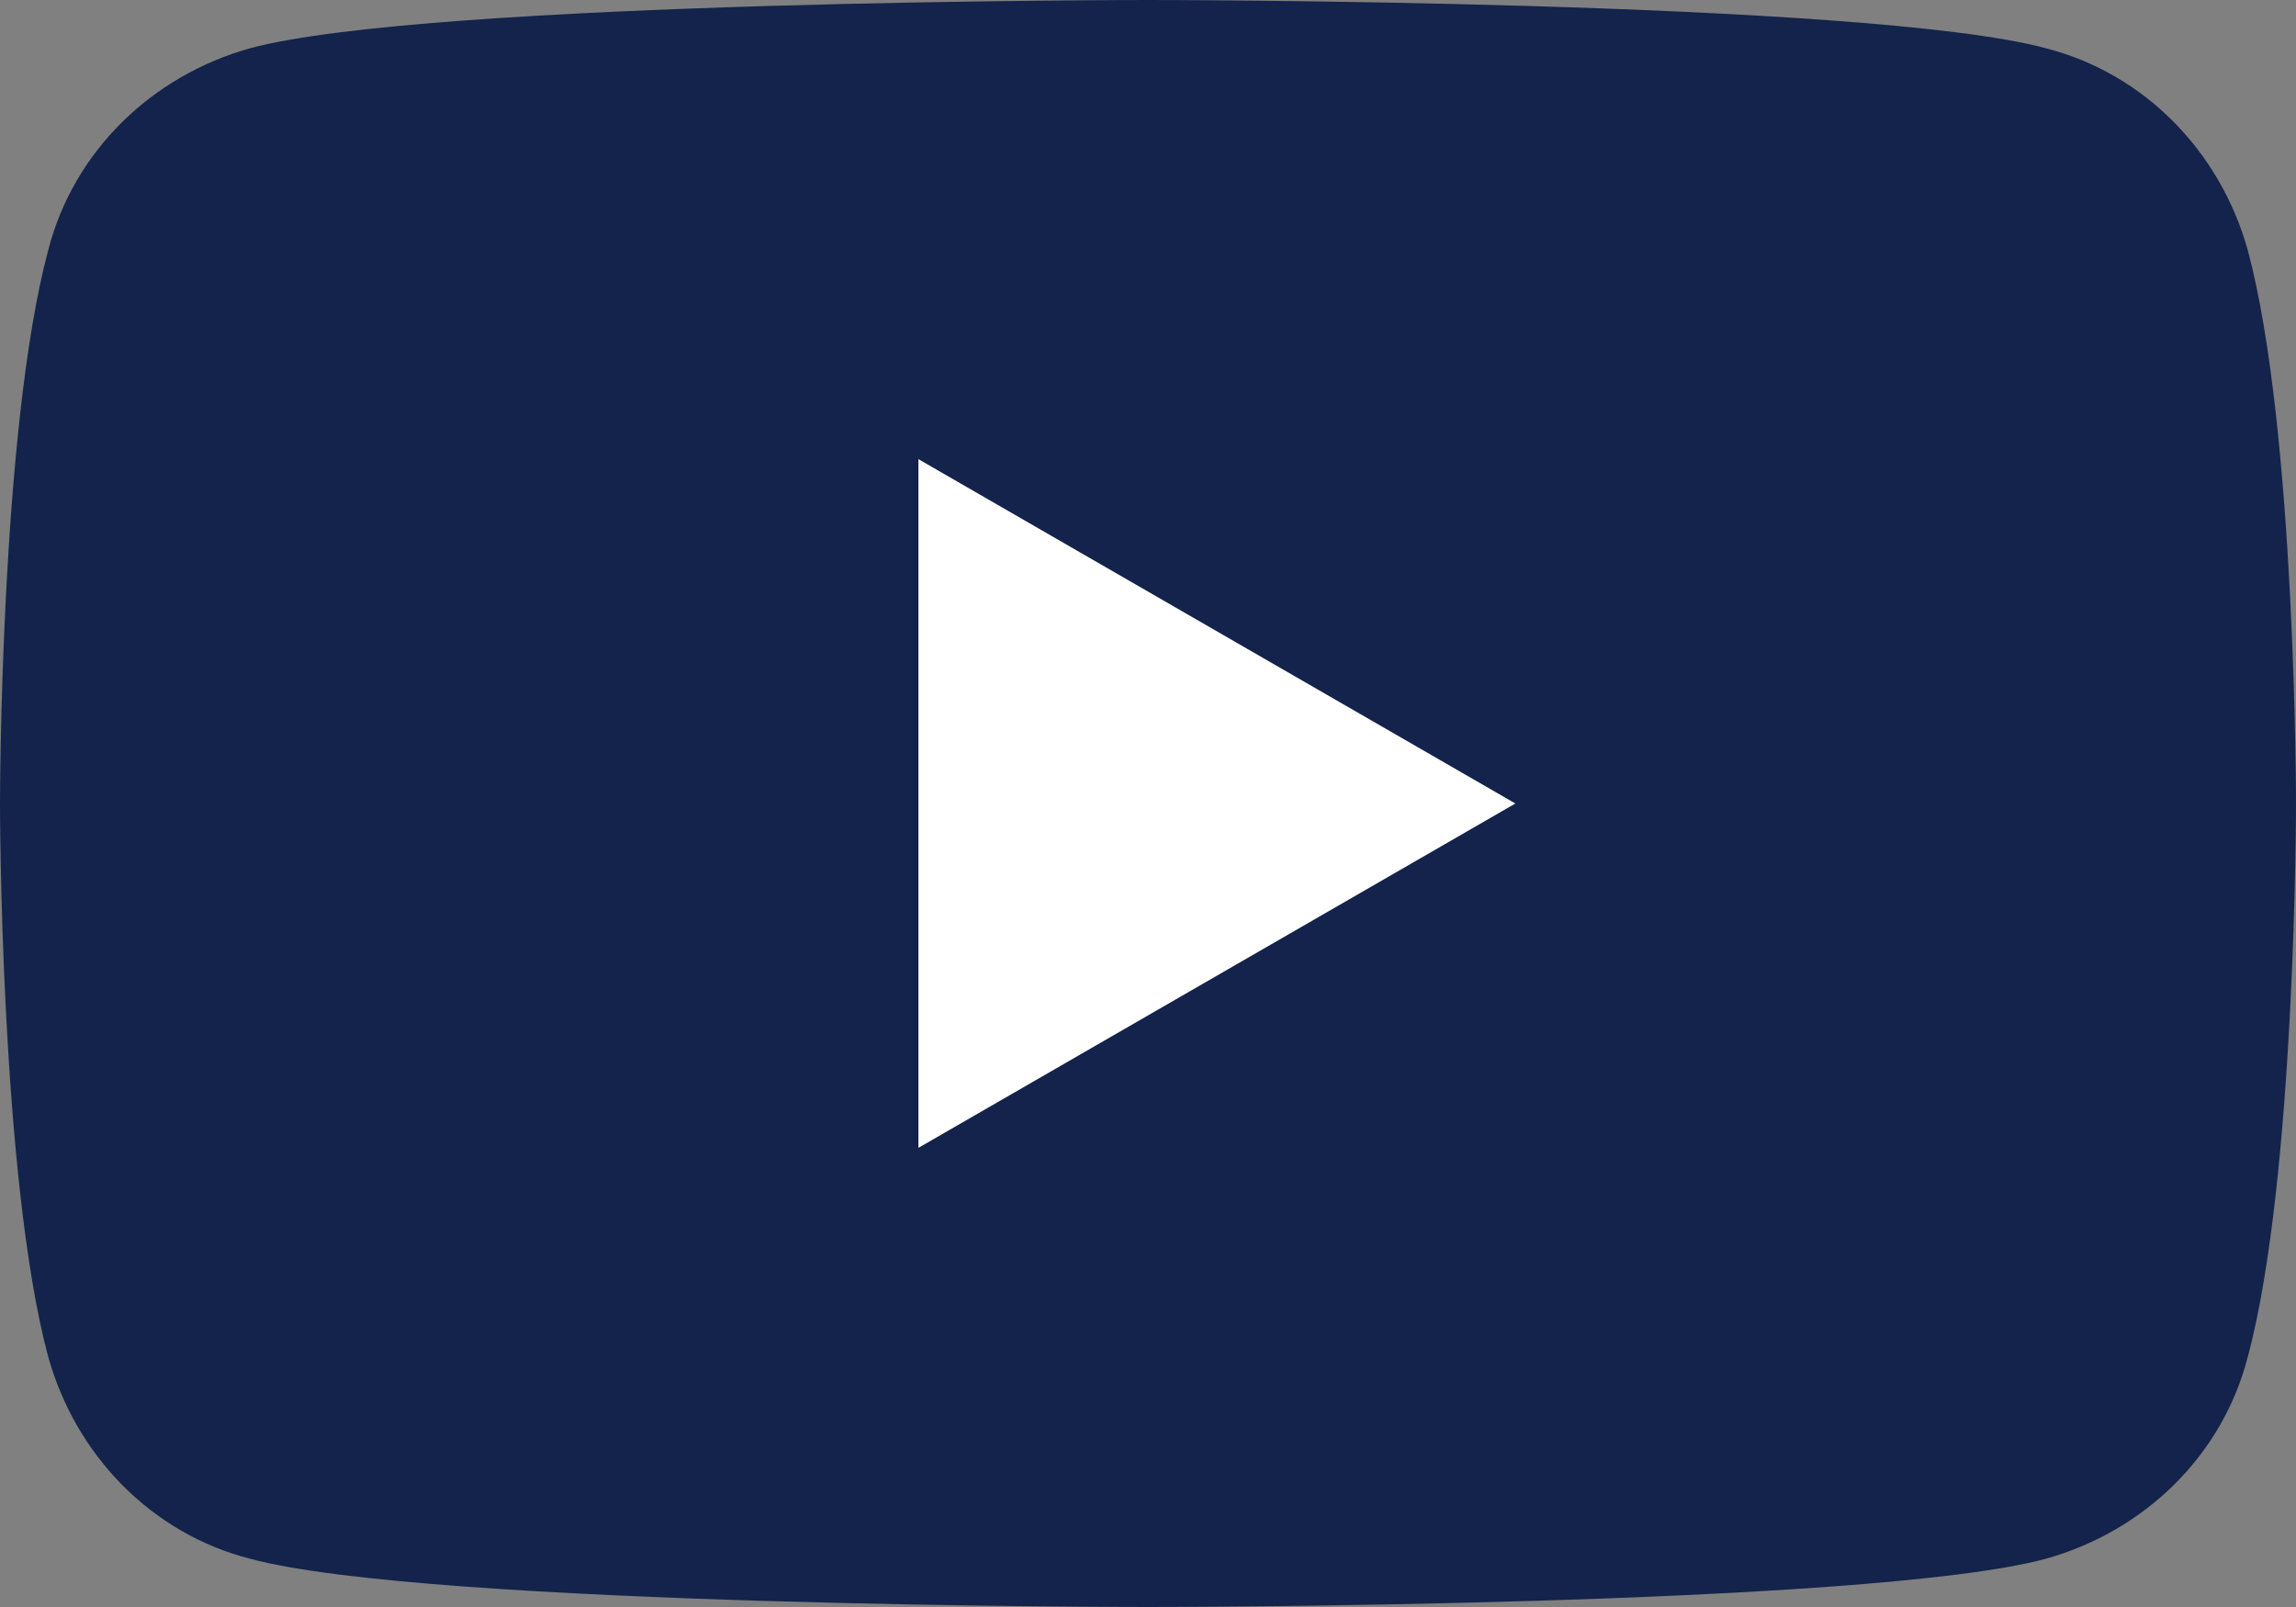
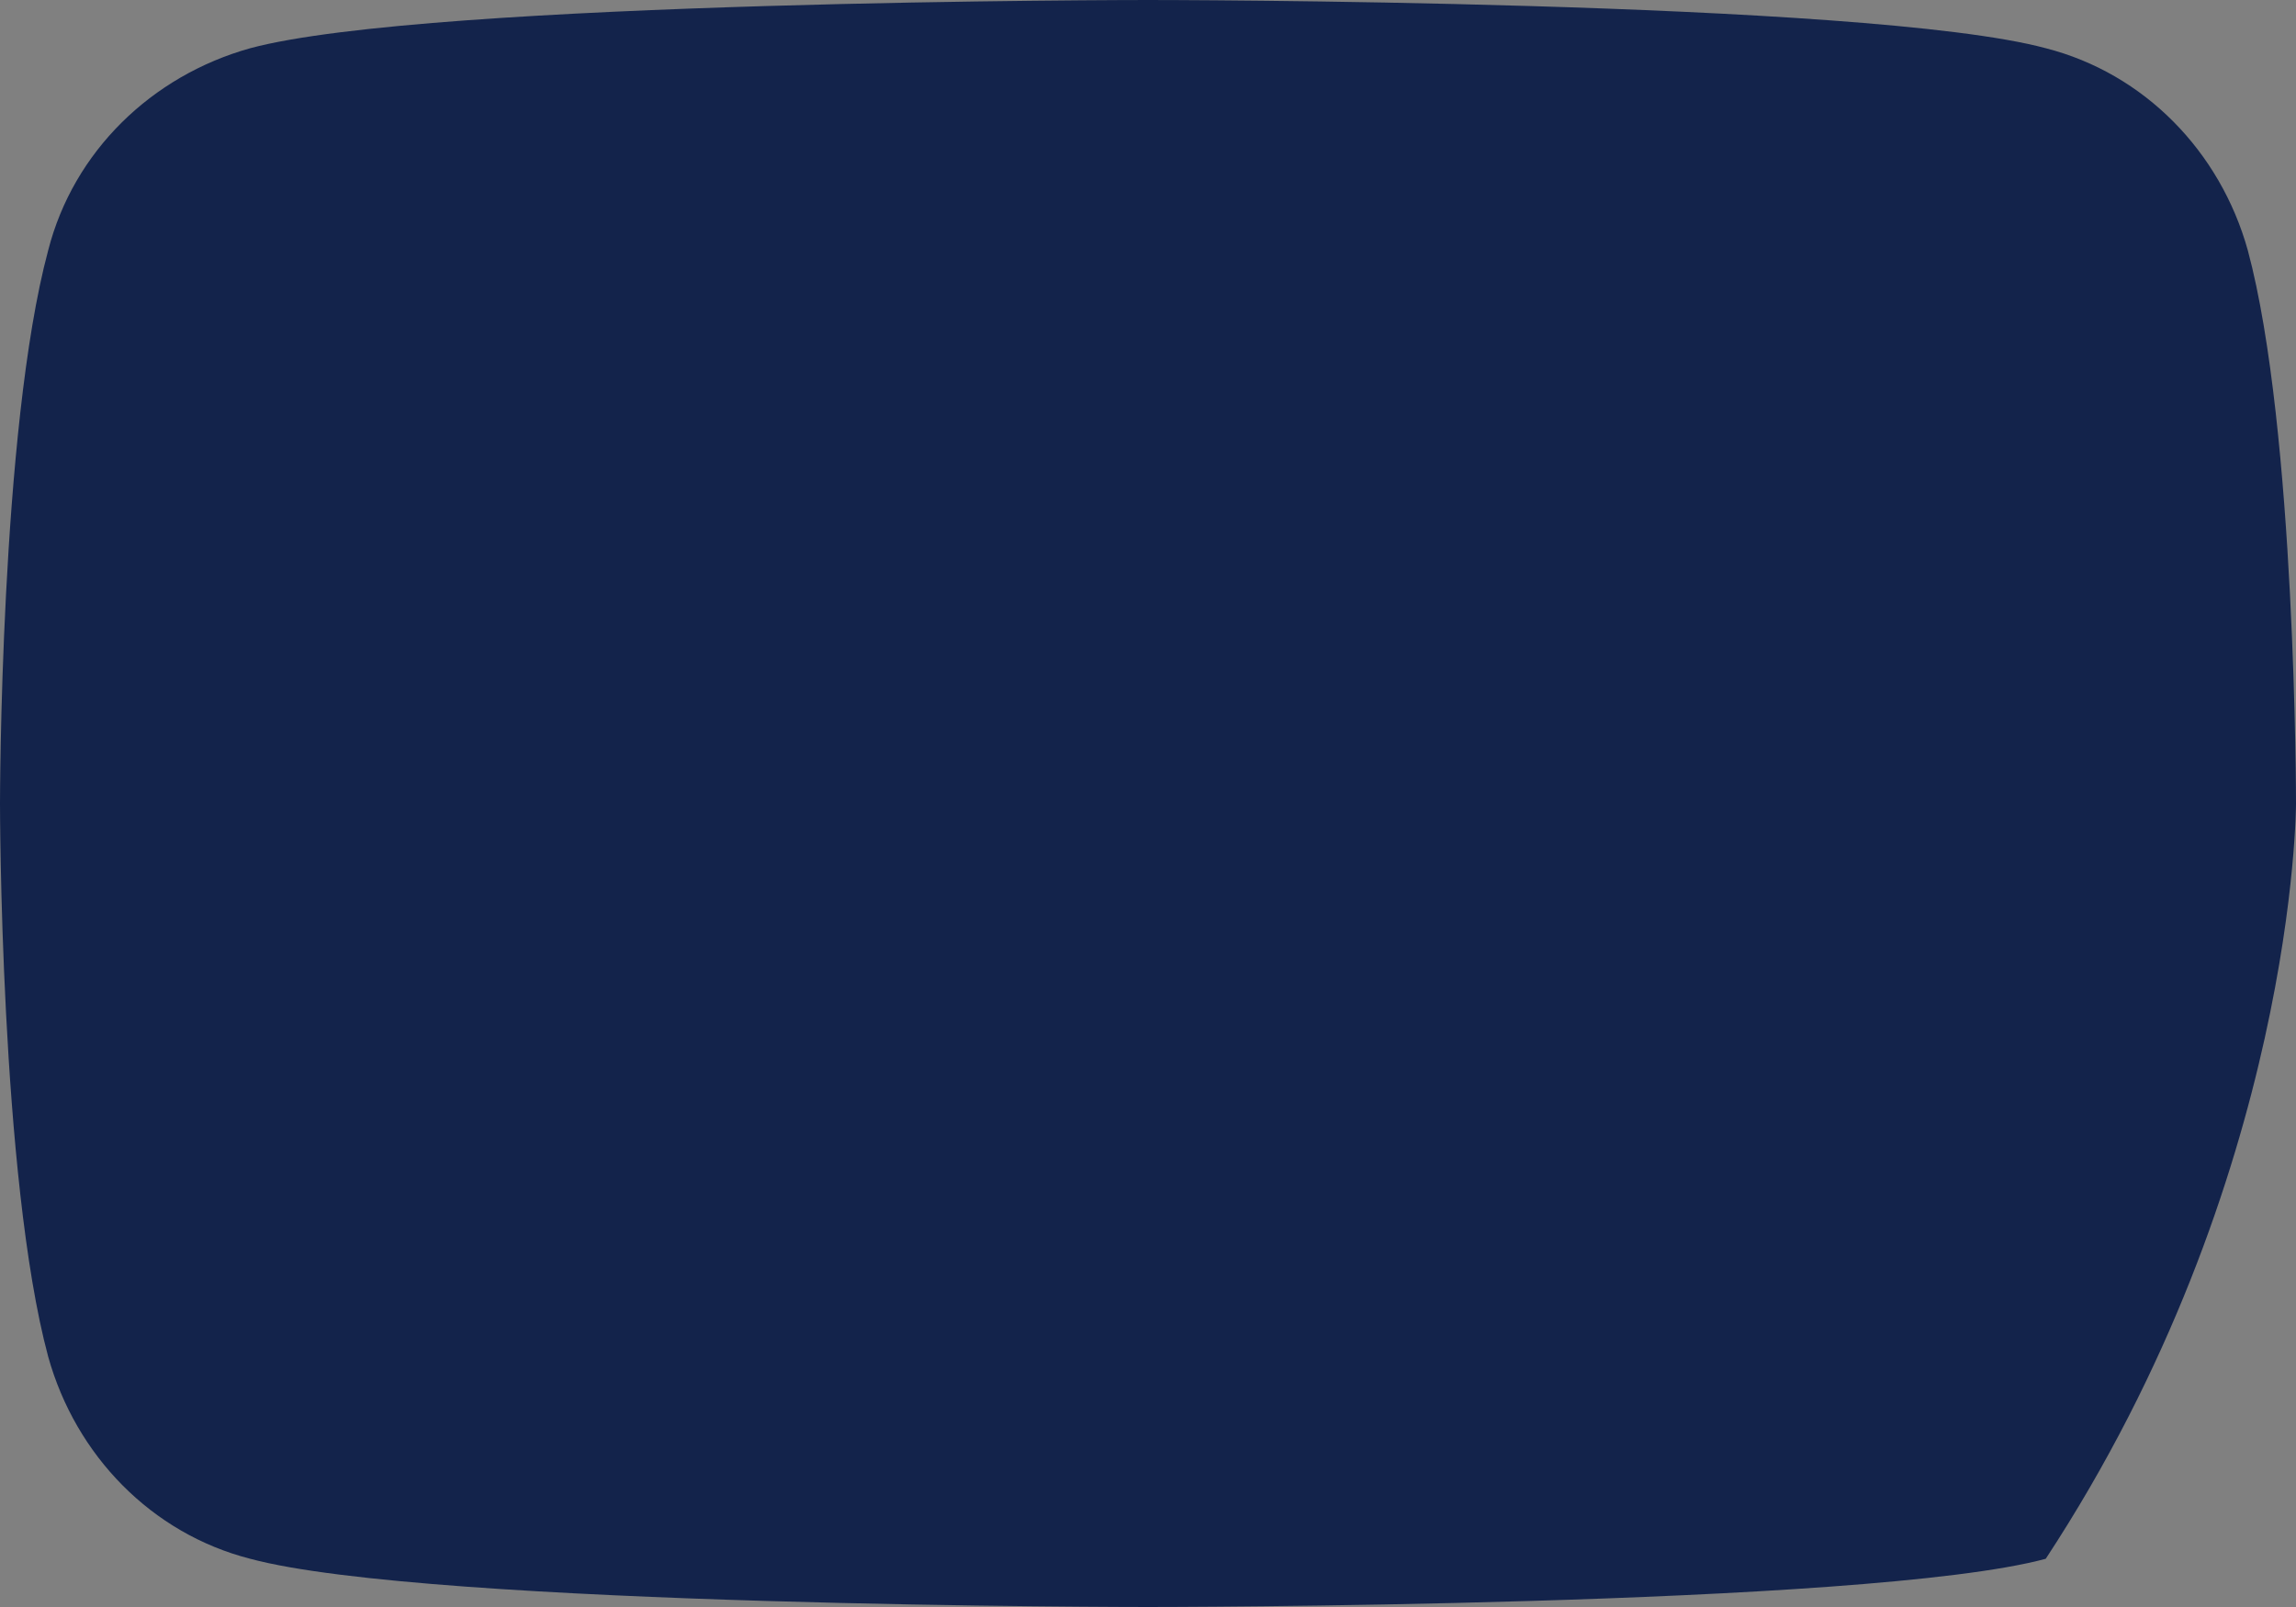
<svg xmlns="http://www.w3.org/2000/svg" width="100%" height="100%" viewBox="0 0 100 70" version="1.1" xml:space="preserve" style="fill-rule:evenodd;clip-rule:evenodd;stroke-linejoin:round;stroke-miterlimit:2;">
  <rect x="0" y="0" width="100" height="70" fill="#808080" stroke="none" />
  <g>
    <g>
-       <path d="M97.9,10.9C96.7,6.6 93.4,3.2 89.1,2.1C81.3,0 50,0 50,0C50,0 18.7,0 10.9,2.1C6.6,3.3 3.2,6.6 2.1,10.9C0,18.7 0,35 0,35C0,35 0,51.3 2.1,59.1C3.3,63.4 6.6,66.8 10.9,67.9C18.7,70 50,70 50,70C50,70 81.3,70 89.1,67.9C93.4,66.7 96.8,63.4 97.9,59.1C100,51.3 100,35 100,35C100,35 100,18.7 97.9,10.9Z" style="fill:rgb(19,35,75);fill-rule:nonzero;" />
-       <path d="M40,50L66,35L40,20L40,50Z" style="fill:white;fill-rule:nonzero;" />
+       <path d="M97.9,10.9C96.7,6.6 93.4,3.2 89.1,2.1C81.3,0 50,0 50,0C50,0 18.7,0 10.9,2.1C6.6,3.3 3.2,6.6 2.1,10.9C0,18.7 0,35 0,35C0,35 0,51.3 2.1,59.1C3.3,63.4 6.6,66.8 10.9,67.9C18.7,70 50,70 50,70C50,70 81.3,70 89.1,67.9C100,51.3 100,35 100,35C100,35 100,18.7 97.9,10.9Z" style="fill:rgb(19,35,75);fill-rule:nonzero;" />
    </g>
  </g>
</svg>